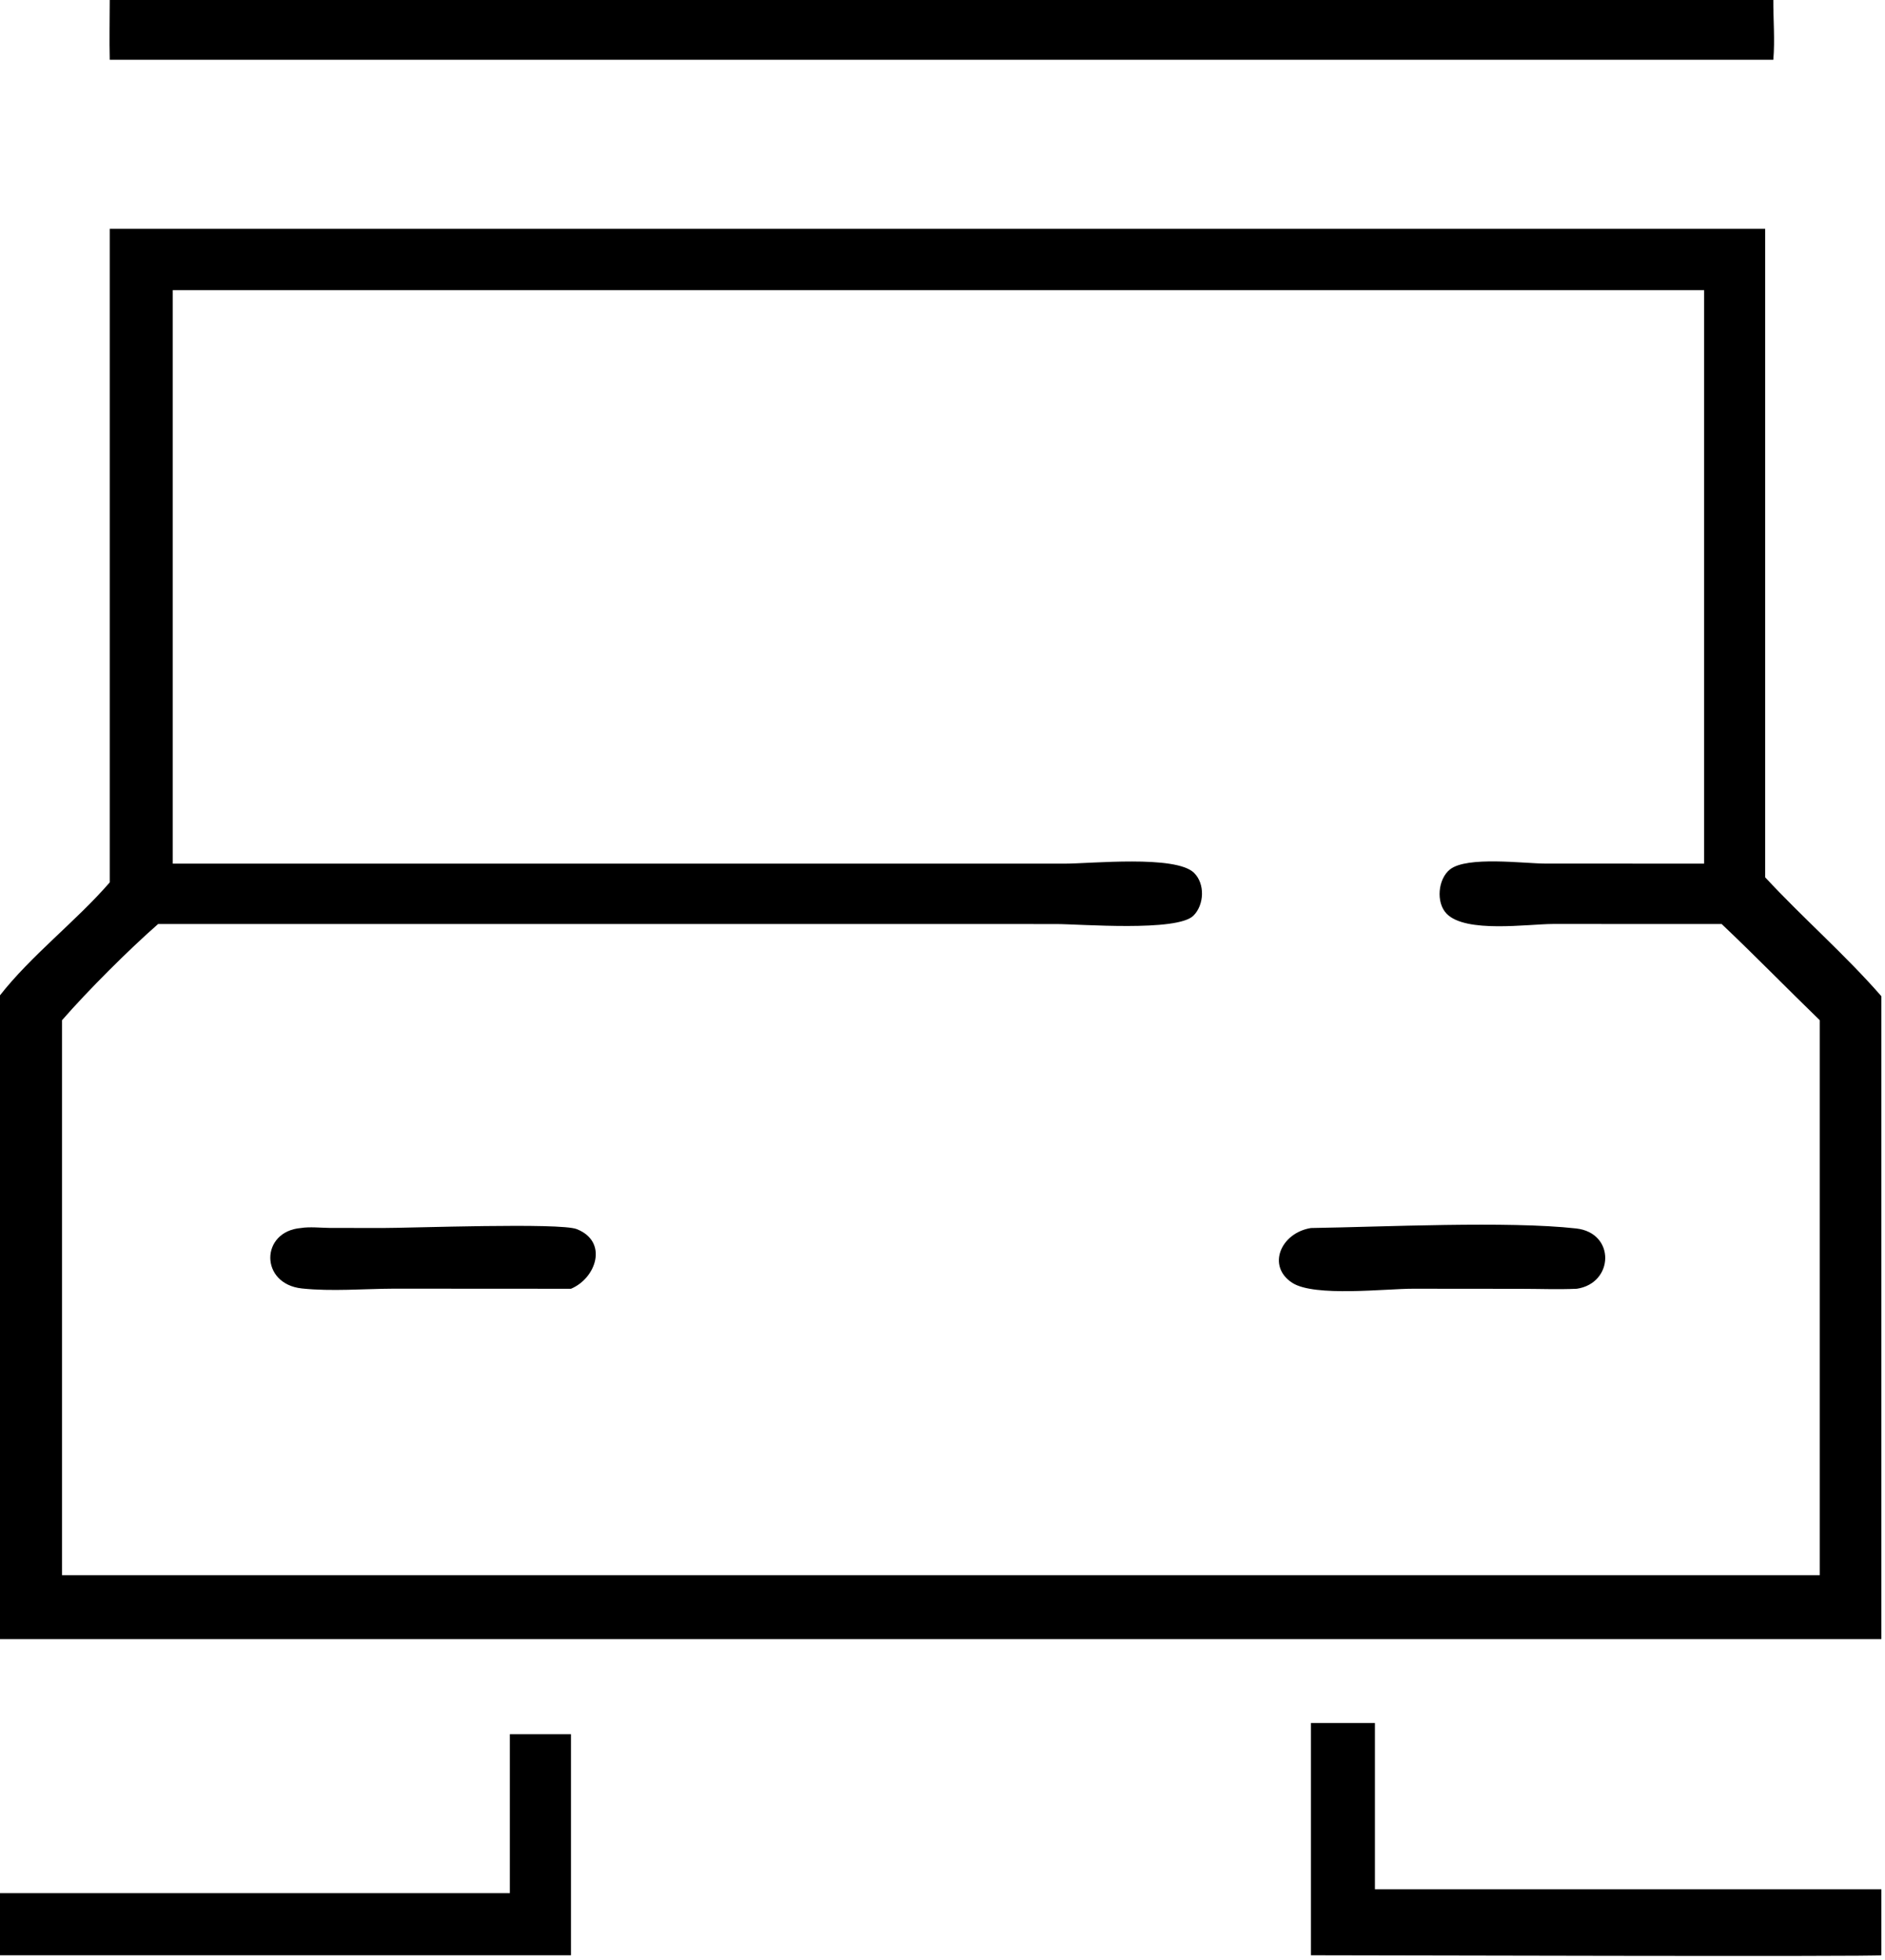
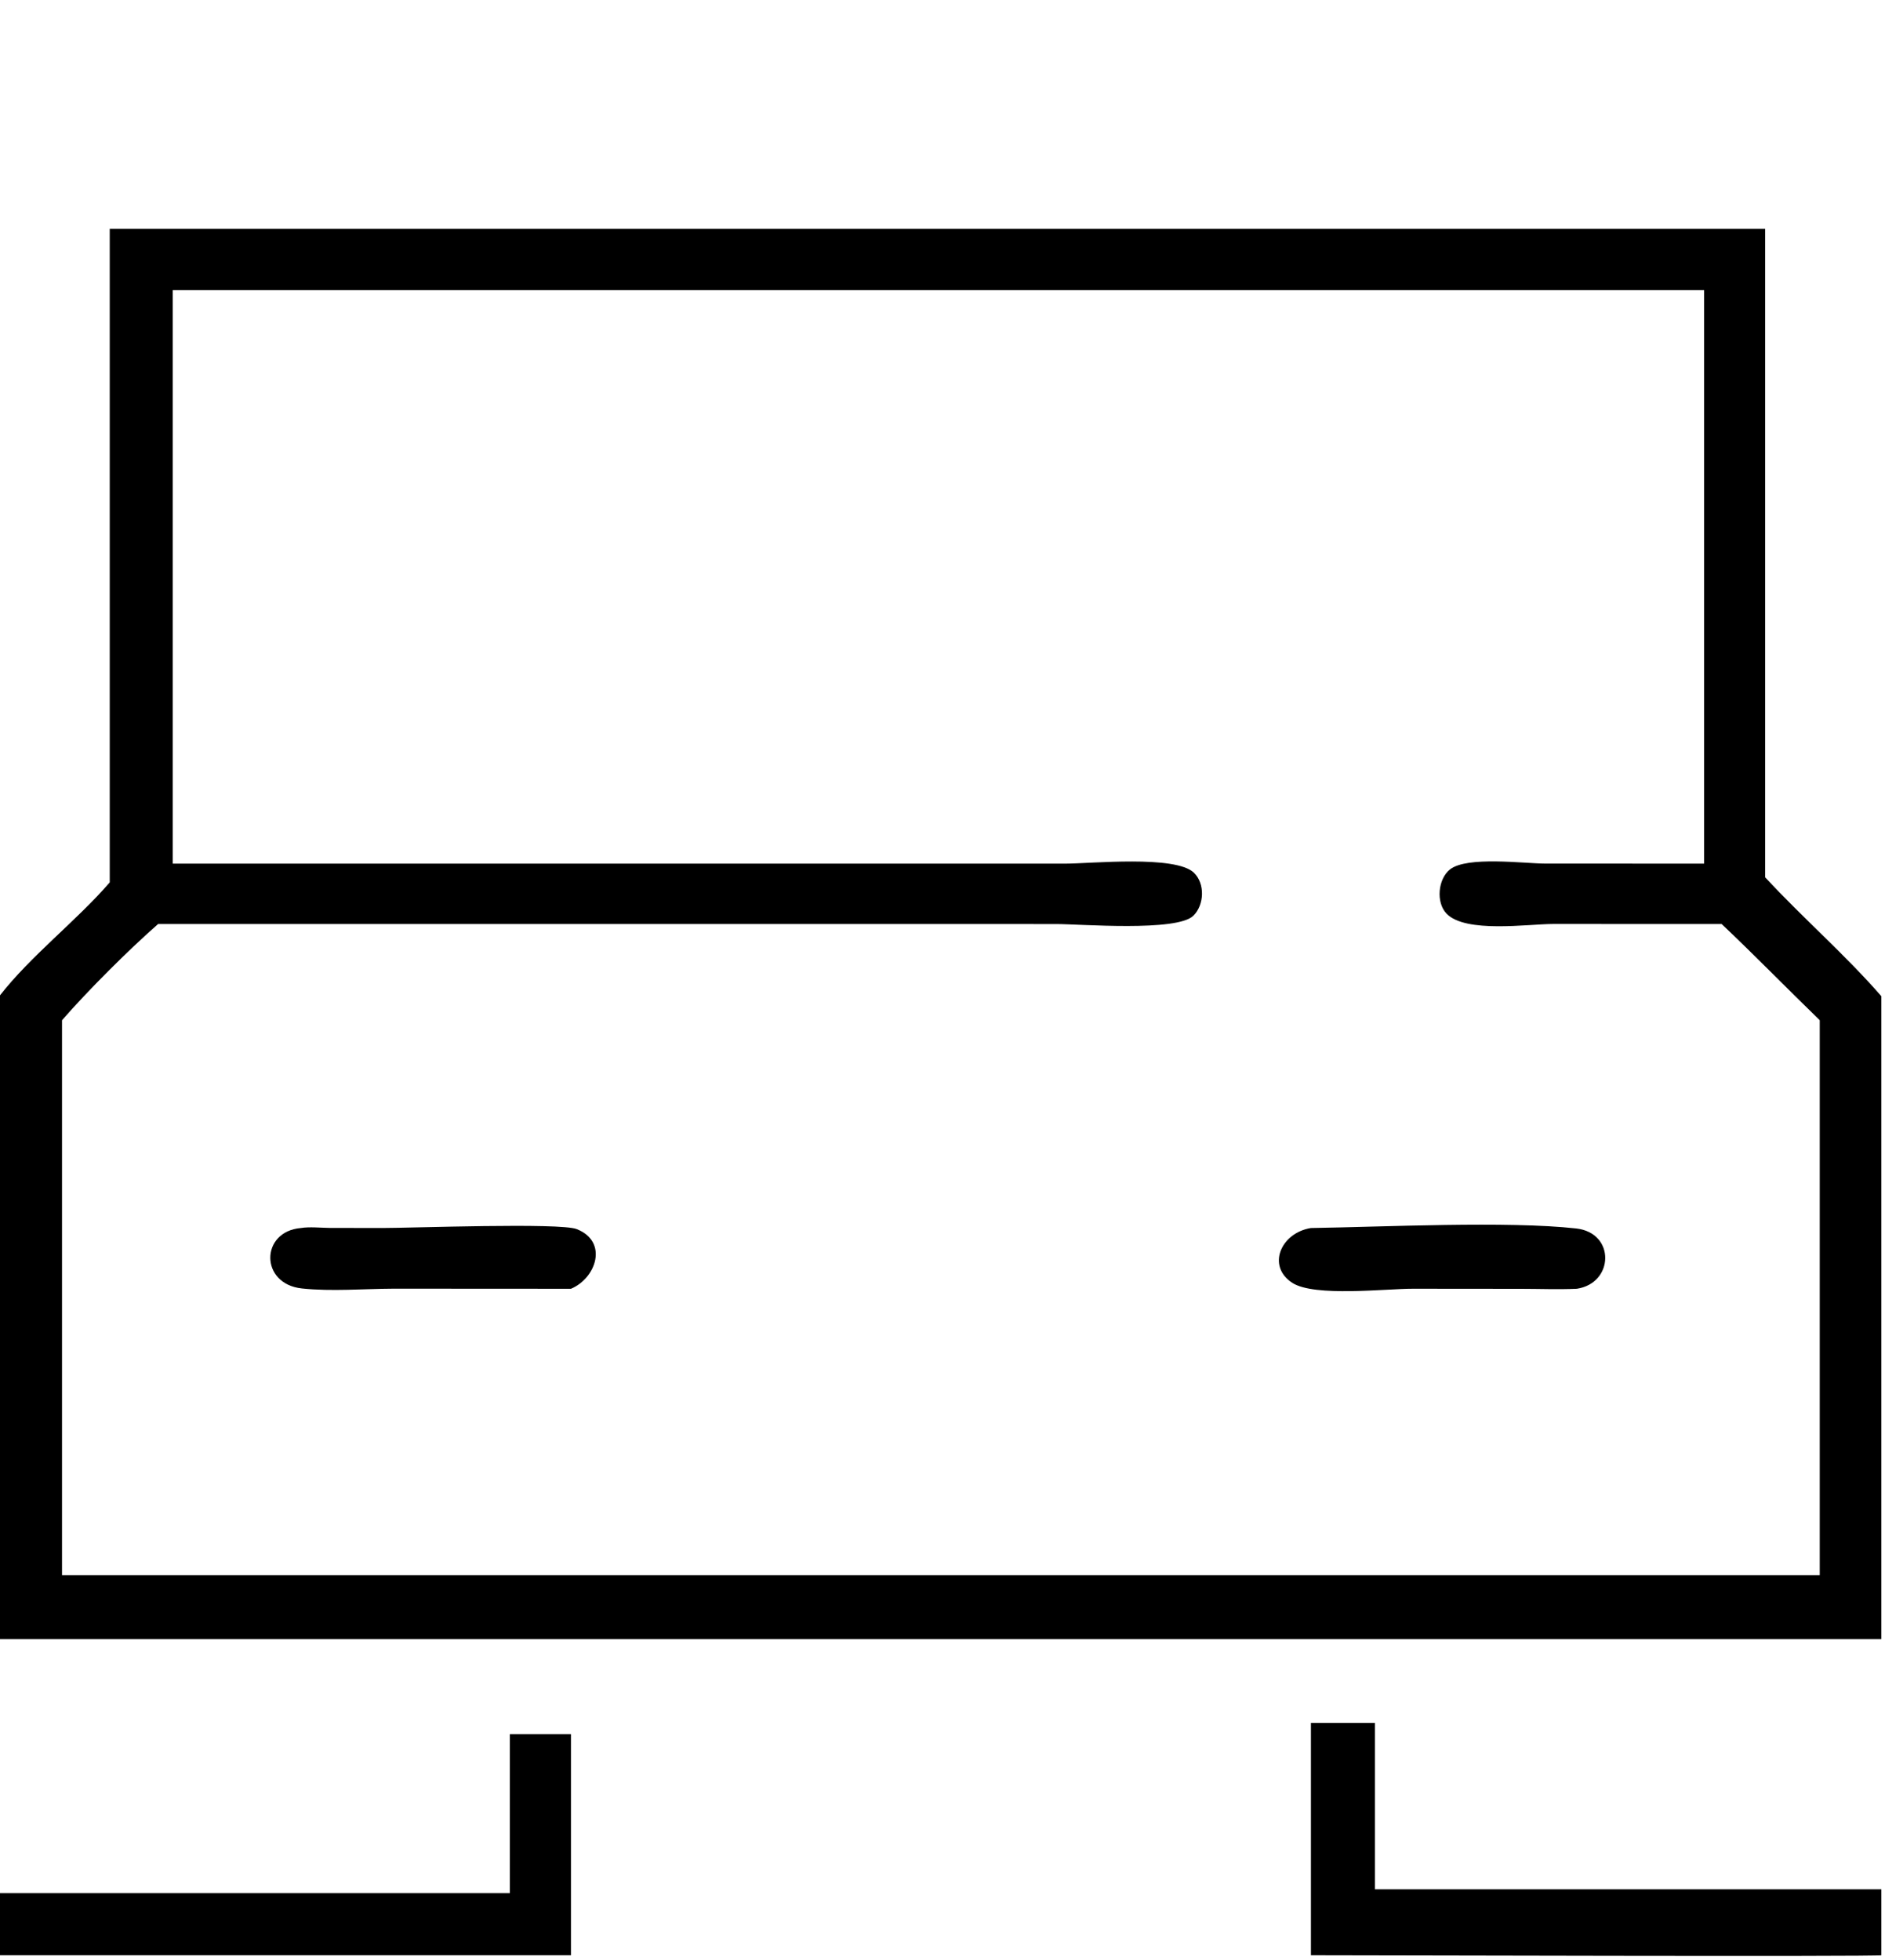
<svg xmlns="http://www.w3.org/2000/svg" viewBox="21.26 18.56 77.58 80.64">
-   <path transform="scale(0.234 0.234)" d="M110.156 89.826C110.071 86.291 110.152 82.736 110.156 79.199L402.75 79.199C402.729 82.697 403.051 86.349 402.75 89.826L110.156 89.826Z" />
  <path transform="scale(0.234 0.234)" d="M110.156 234.486L110.156 119.554L401.317 119.554L401.317 233.594C407.917 240.724 415.394 247.196 421.754 254.503L421.754 367.558L401.317 367.558L90.73 367.558L90.73 254.503C96.295 247.348 104.209 241.35 110.156 234.486ZM124.678 130.337L121.241 130.337L121.241 231.186L278.179 231.189C282.67 231.19 297.615 229.646 300.852 232.794C302.825 234.714 302.674 238.438 300.754 240.341C297.861 243.208 280.845 241.812 276.579 241.81L118.665 241.806C113.526 246.297 106.273 253.546 101.764 258.721L101.764 356.318L254.875 356.318L410.916 356.318L410.916 258.721C405.129 253.114 399.517 247.346 393.664 241.806L363.994 241.799C359.564 241.81 348.664 243.453 345.294 239.999C343.376 238.031 343.762 233.866 345.897 232.194C348.909 229.836 358.913 231.171 362.676 231.179L390.581 231.186L390.581 130.337L124.678 130.337Z" />
  <path transform="scale(0.234 0.234)" d="M191.278 305.946L160.14 305.928C154.867 305.949 149.191 306.449 143.957 305.893C136.521 305.105 136.623 295.861 143.779 295.266C145.337 295.014 147.213 295.233 148.805 295.246L158.074 295.263C163.22 295.267 189.332 294.293 192.292 295.457C197.861 297.646 195.755 304.063 191.278 305.946Z" />
  <path transform="scale(0.234 0.234)" d="M368.183 305.946C364.91 306.091 361.58 305.957 358.3 305.956L339.42 305.939C334.671 305.923 322.05 307.428 318.151 304.908C313.6 301.966 316.132 296.111 321.423 295.266C333.977 295.08 356.042 293.996 368.079 295.343C375.021 296.12 374.724 304.982 368.183 305.946Z" />
  <path transform="scale(0.234 0.234)" d="M321.423 423.152L321.423 382.307L332.679 382.307L332.679 411.55L421.754 411.55L421.754 423.152C421.119 423.422 330.894 423.151 321.423 423.152Z" />
  <path transform="scale(0.234 0.234)" d="M180.528 412.231L180.528 384.279L191.278 384.279L191.278 423.152L101.764 423.152L90.73 423.152L90.73 412.231L180.528 412.231Z" />
</svg>